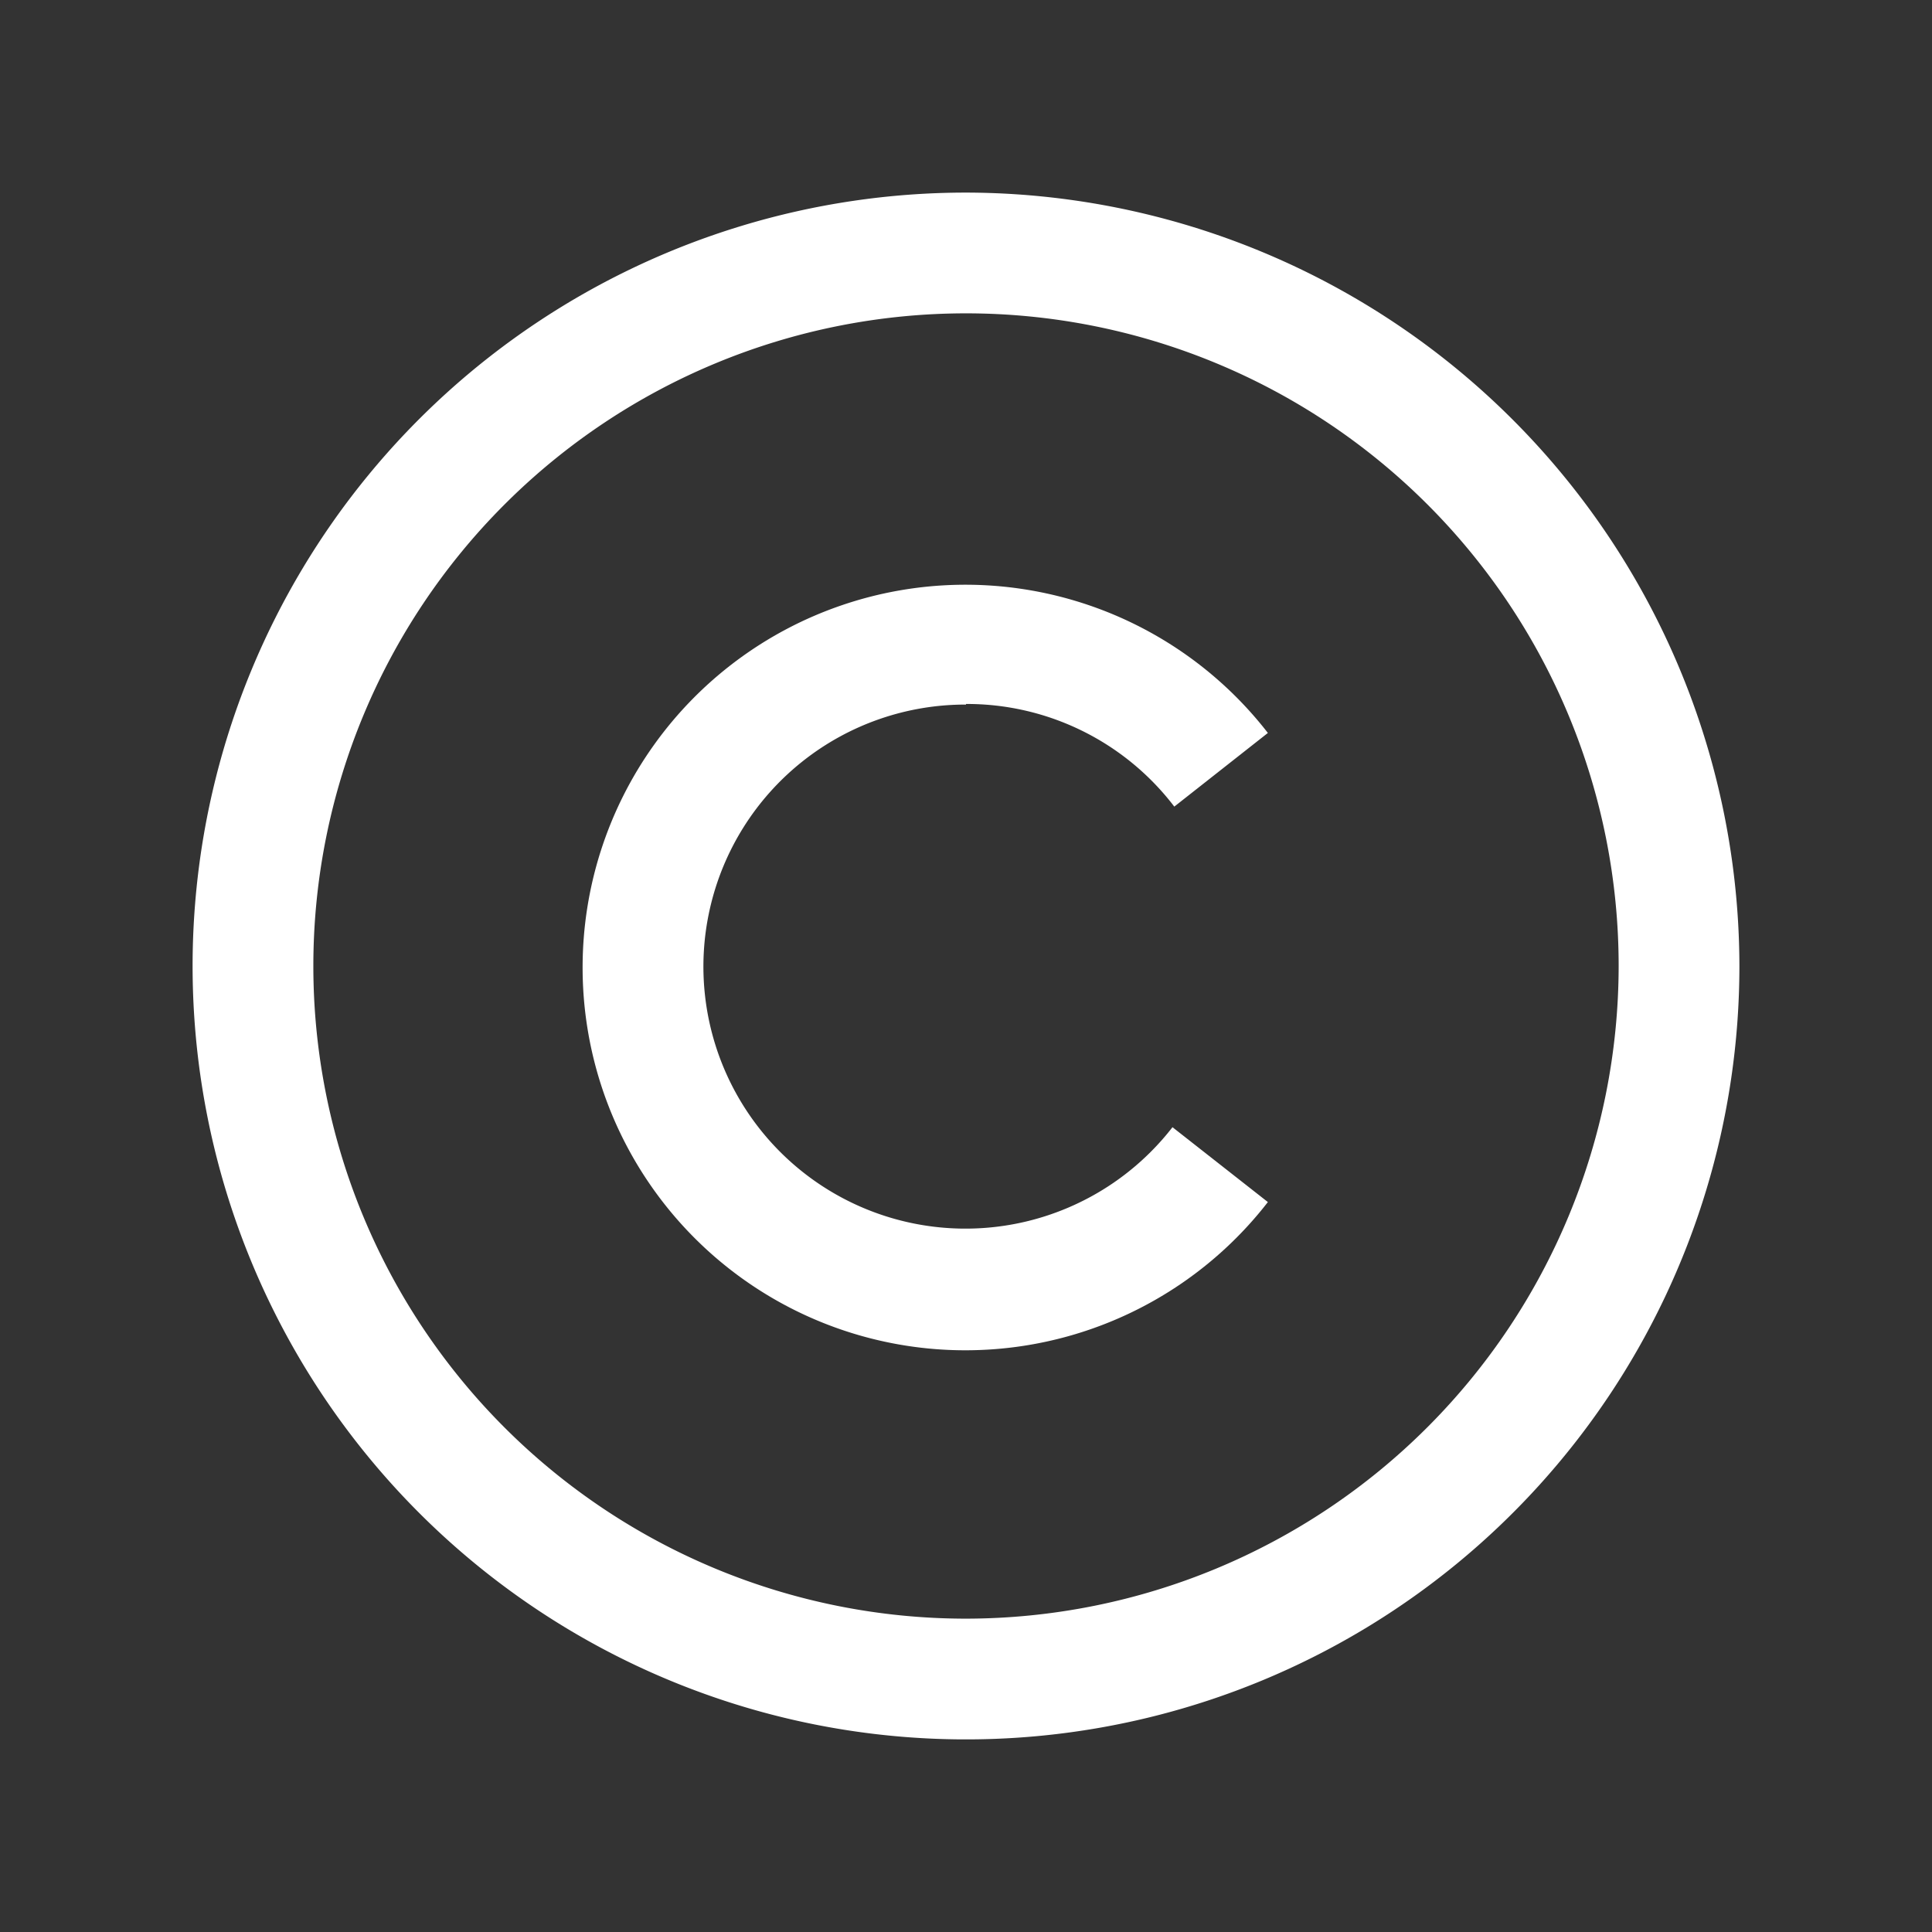
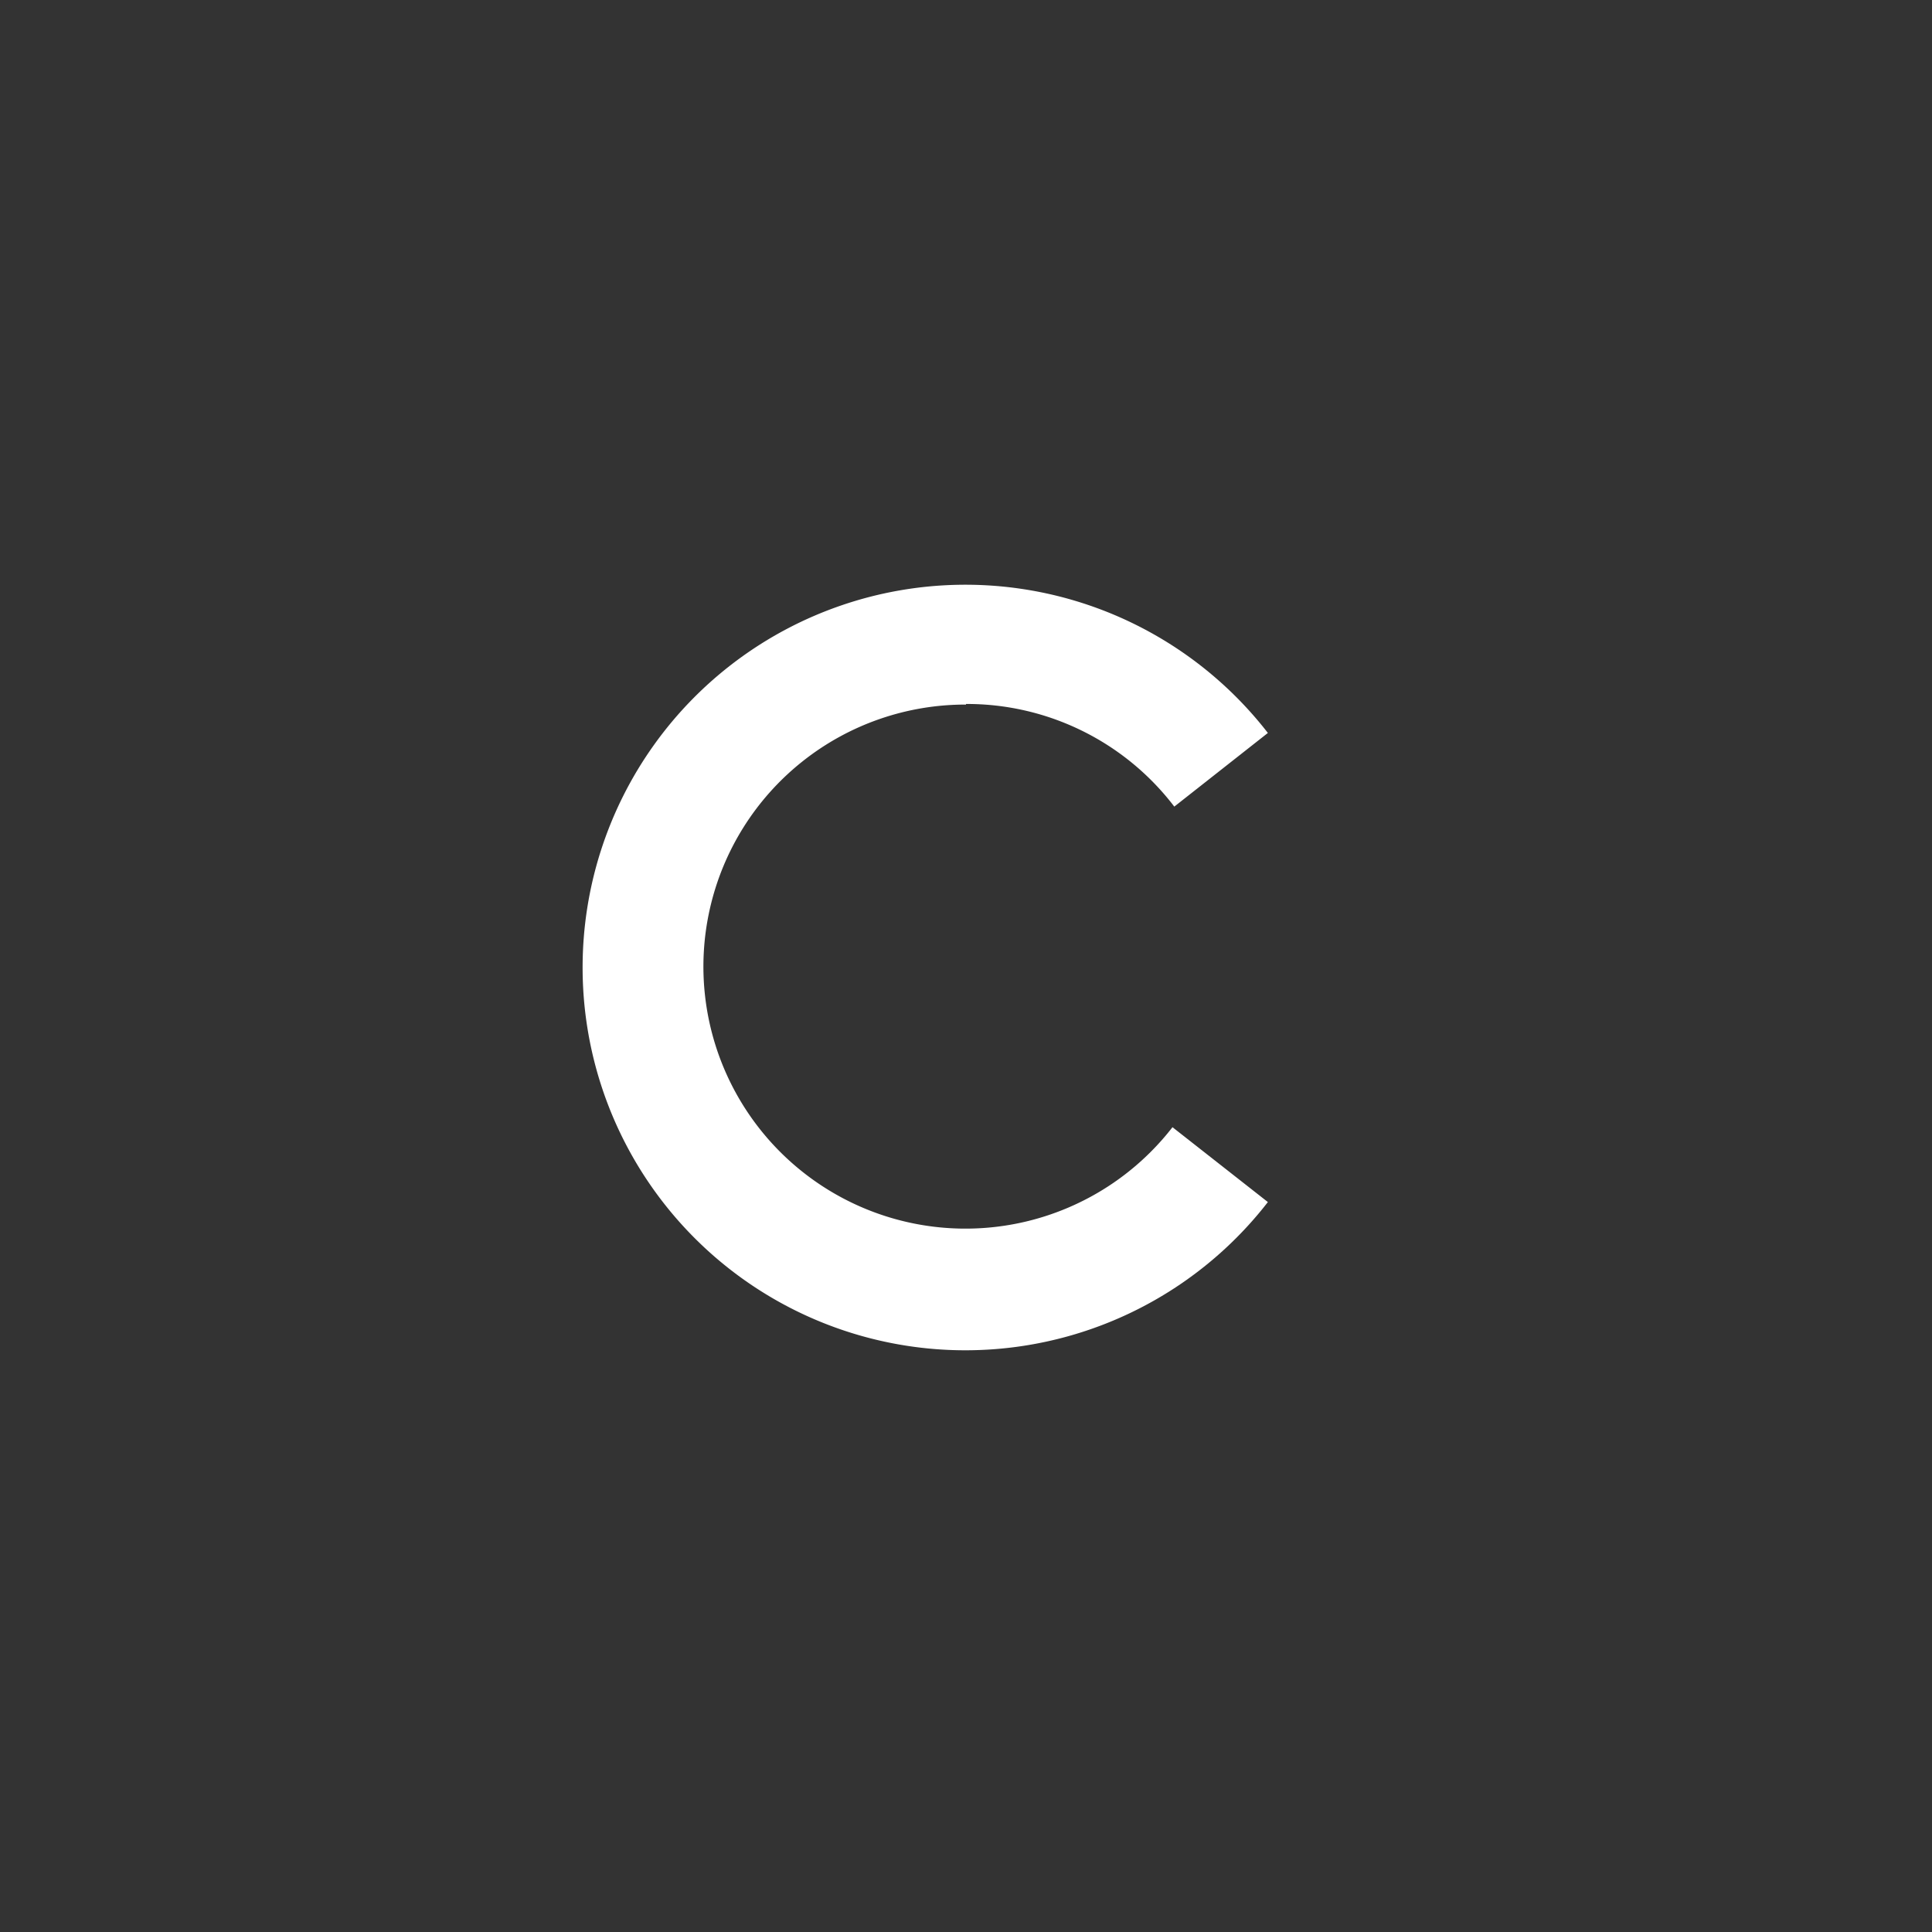
<svg xmlns="http://www.w3.org/2000/svg" viewBox="0 0 32 32">
  <rect x="0" y="0" width="32" height="32" fill="#333333" stroke="none" />
  <g id="Layer_28" data-name="Layer 28">
-     <path d="m16 3.19a12.81 12.81 0 1 0 12.81 12.81 12.83 12.83 0 0 0 -12.81-12.81zm0 23.62a10.81 10.81 0 1 1 10.81-10.81 10.82 10.82 0 0 1 -10.81 10.81z" fill="#000000" style="fill: rgb(255, 255, 255);" />
    <path d="m16 11.66a4.32 4.32 0 0 1 3.45 1.7l1.55-1.22a6.34 6.34 0 1 0 0 7.77l-1.58-1.24a4.34 4.34 0 1 1 -3.42-7z" fill="#000000" style="fill: rgb(255, 255, 255);" />
  </g>
</svg>